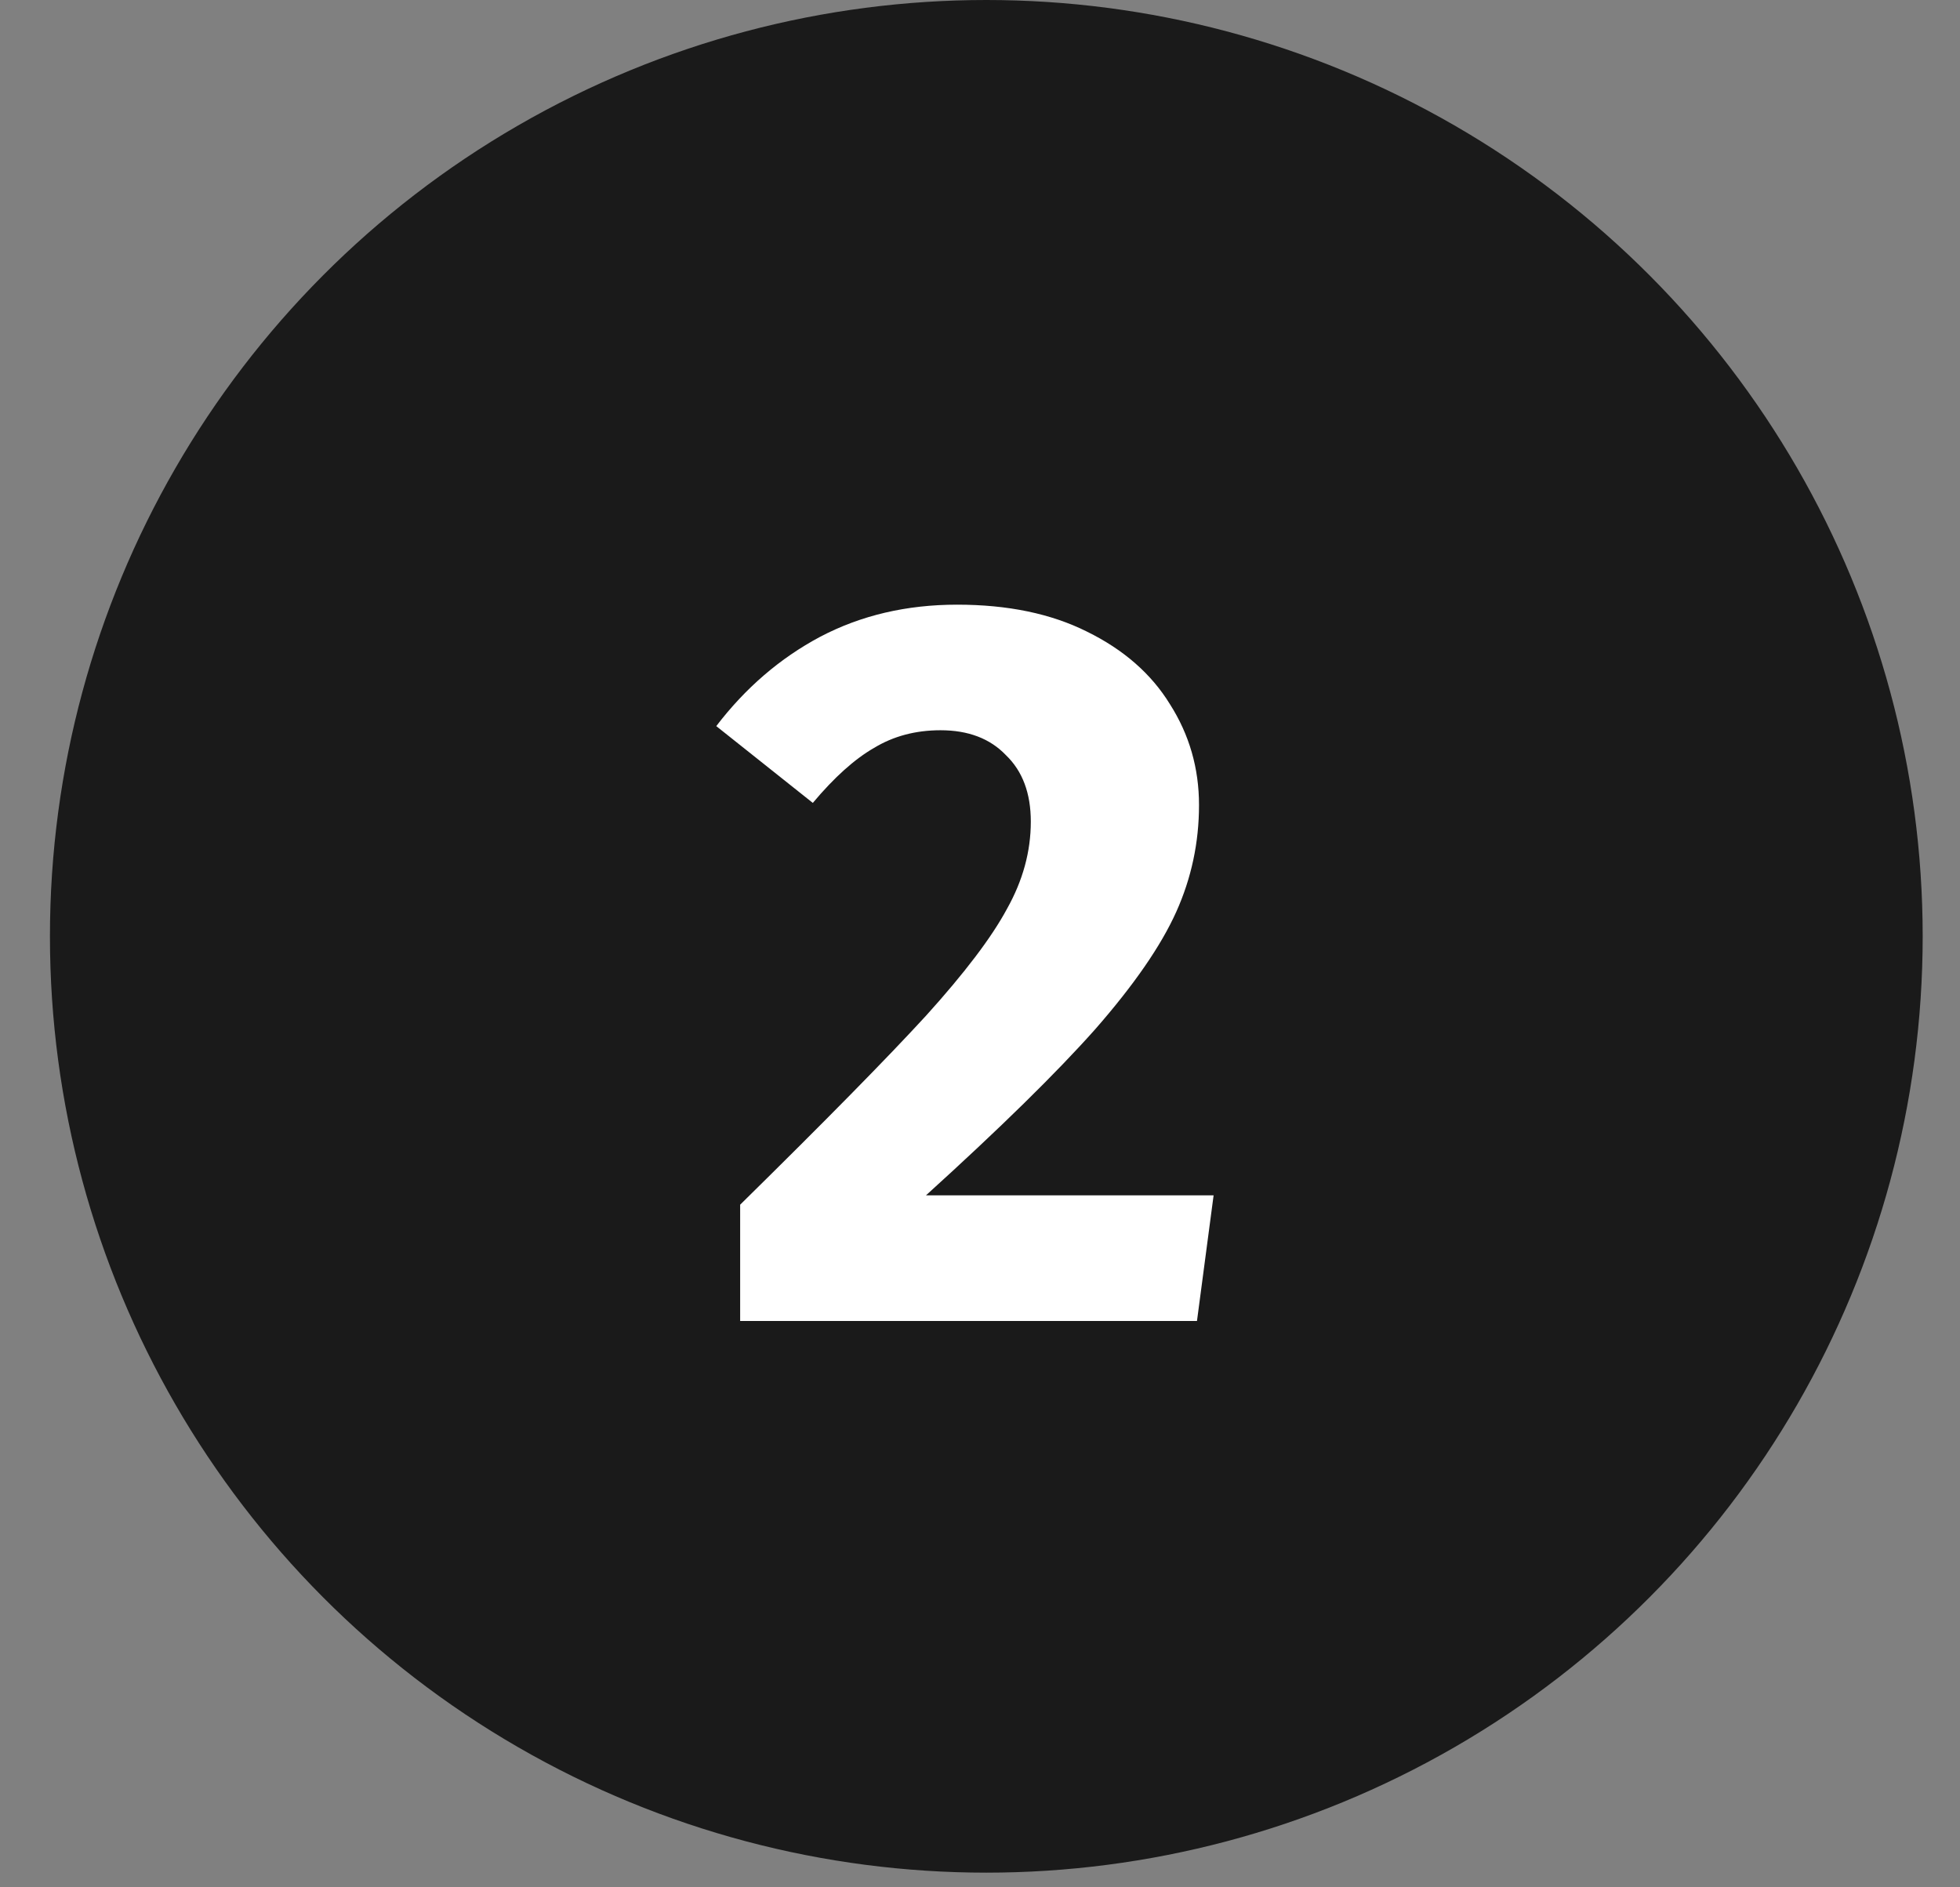
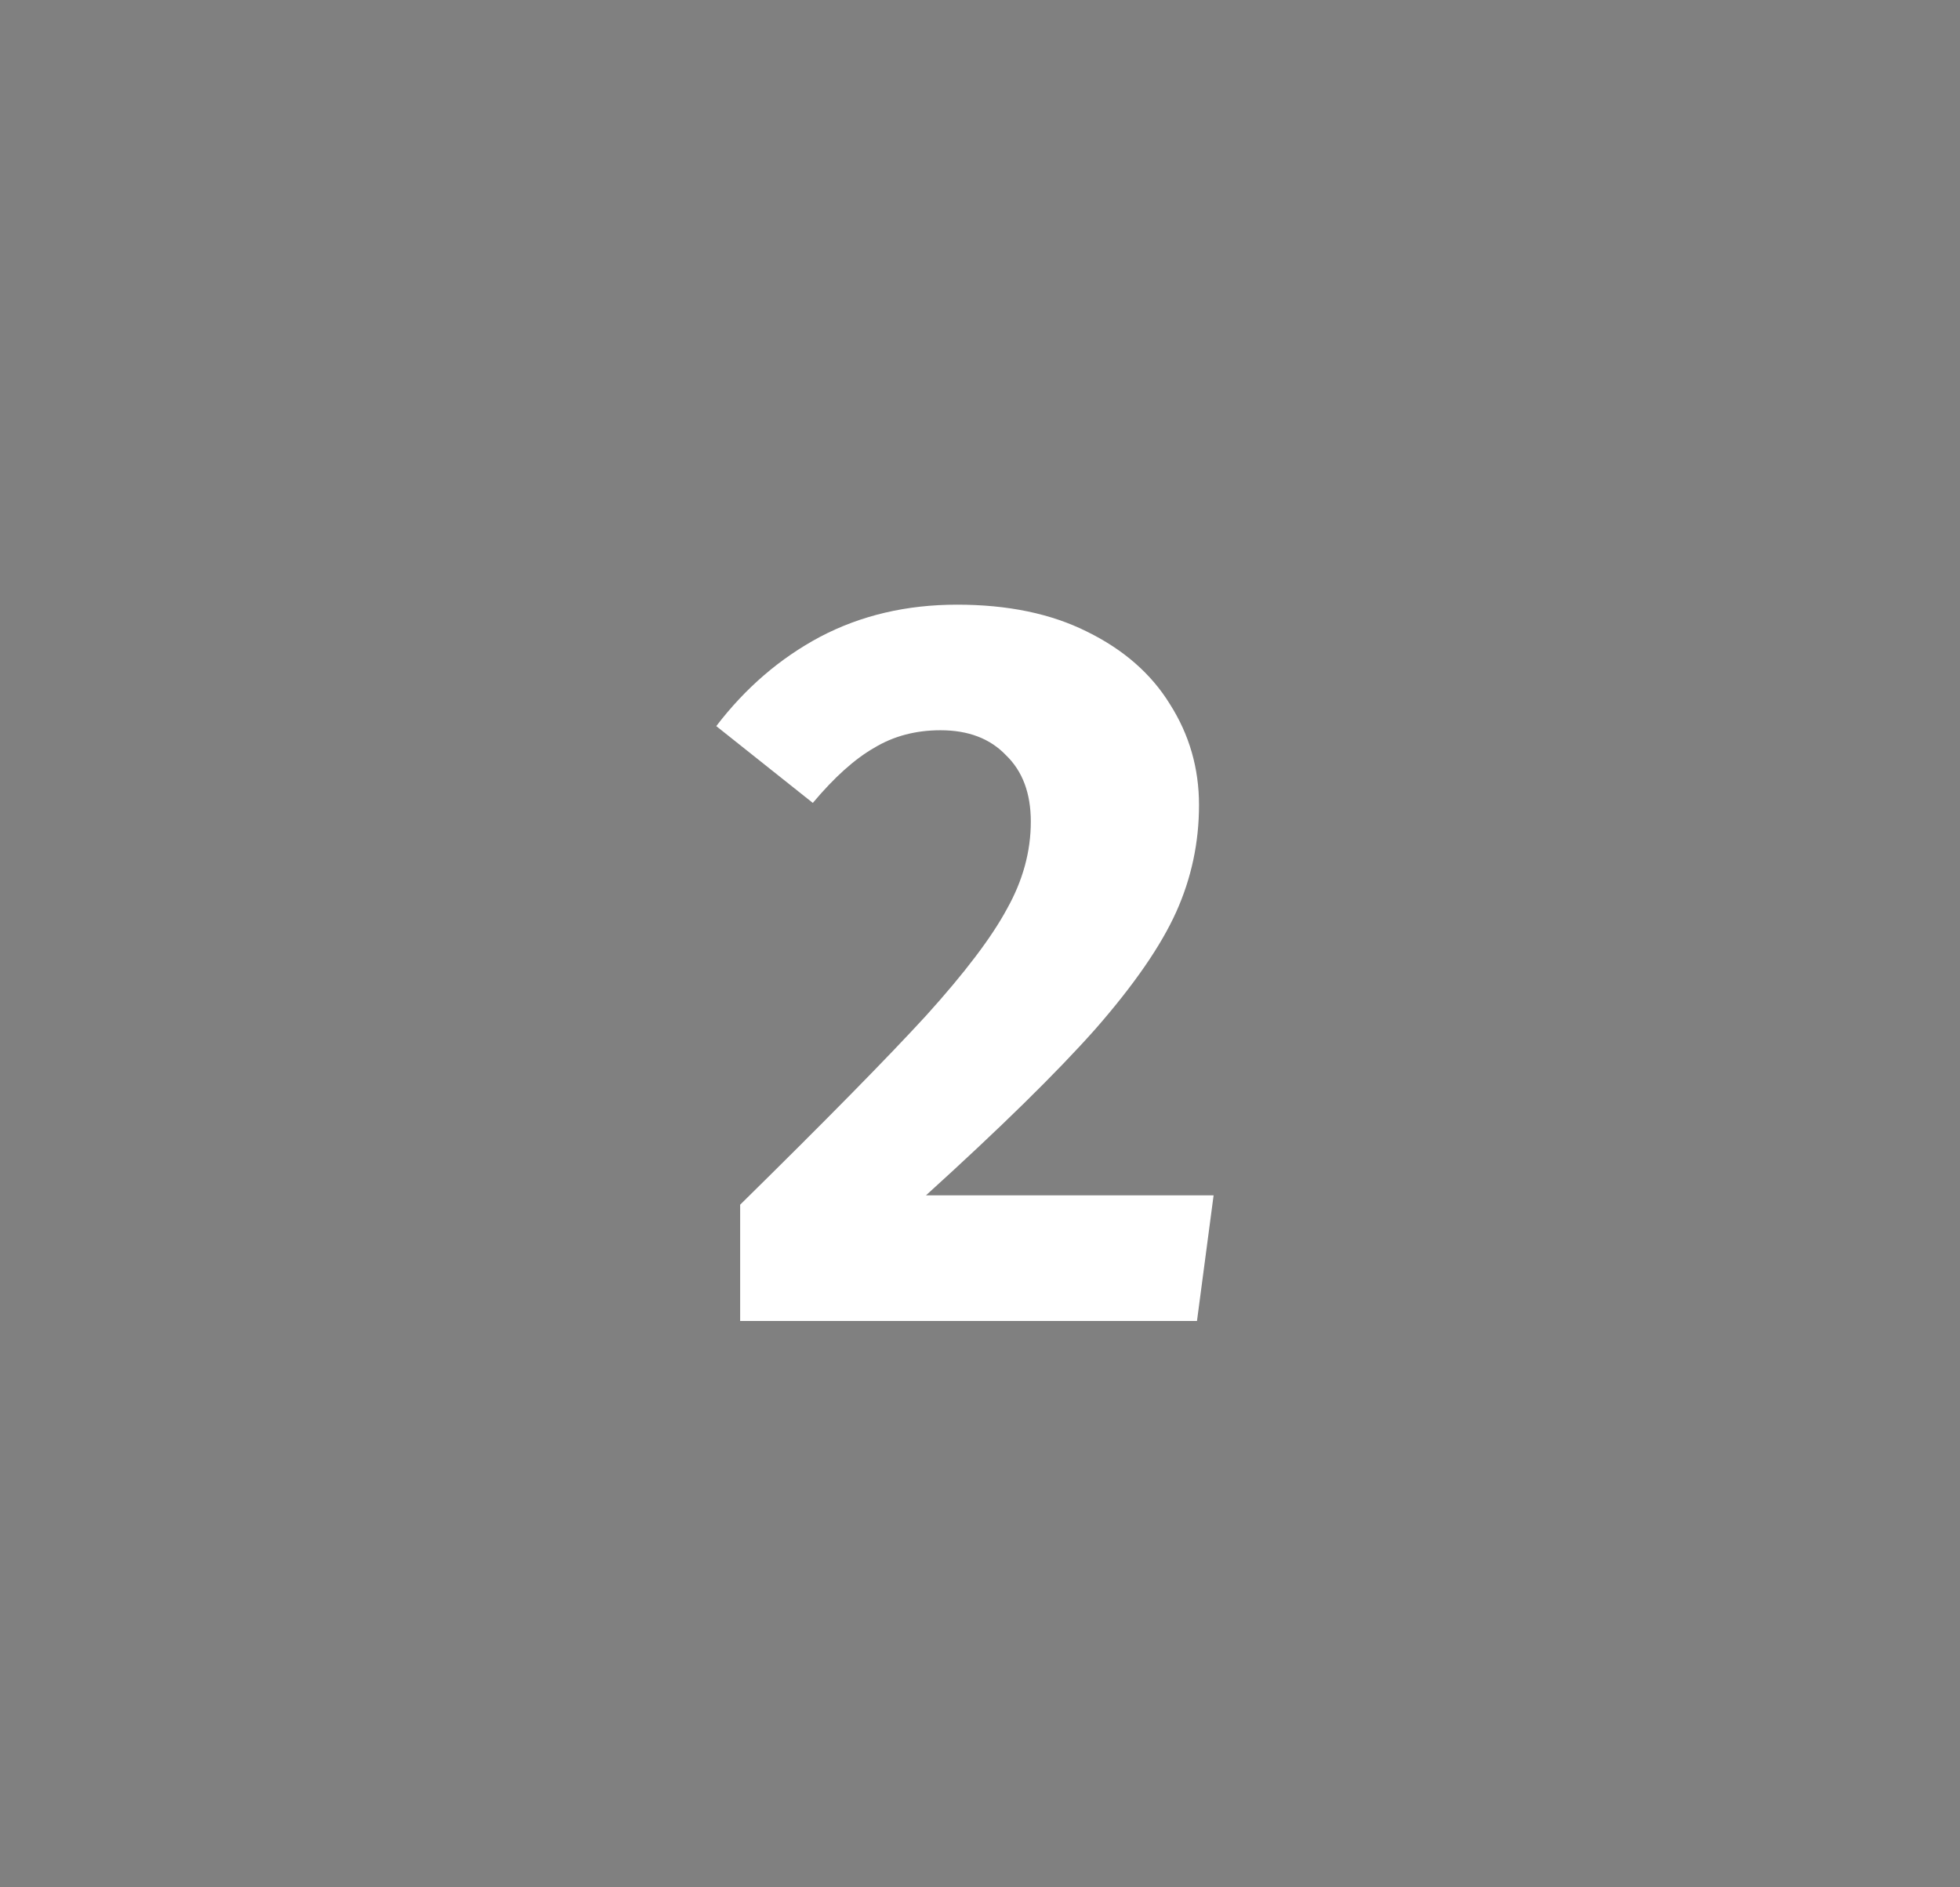
<svg xmlns="http://www.w3.org/2000/svg" width="27" height="26" viewBox="0 0 27 26" fill="none">
  <rect x="0" y="0" width="27" height="26" fill="#808080" stroke="none" />
-   <circle cx="13.587" cy="12.899" r="12.899" fill="#1A1A1A" />
  <path d="M13.185 8.33C13.881 8.33 14.477 8.453 14.973 8.701C15.478 8.949 15.86 9.283 16.117 9.702C16.384 10.122 16.517 10.584 16.517 11.09C16.517 11.605 16.413 12.096 16.203 12.563C15.993 13.03 15.621 13.569 15.087 14.179C14.553 14.78 13.776 15.542 12.756 16.467H16.718L16.489 18.198H10.196V16.596C11.369 15.442 12.222 14.575 12.756 13.993C13.29 13.402 13.662 12.911 13.872 12.52C14.091 12.129 14.2 11.729 14.2 11.319C14.2 10.928 14.086 10.623 13.857 10.403C13.638 10.174 13.338 10.06 12.956 10.06C12.613 10.06 12.308 10.141 12.041 10.303C11.774 10.456 11.493 10.708 11.197 11.061L9.867 10.003C10.268 9.478 10.744 9.068 11.297 8.773C11.86 8.477 12.489 8.33 13.185 8.33Z" fill="white" />
</svg>